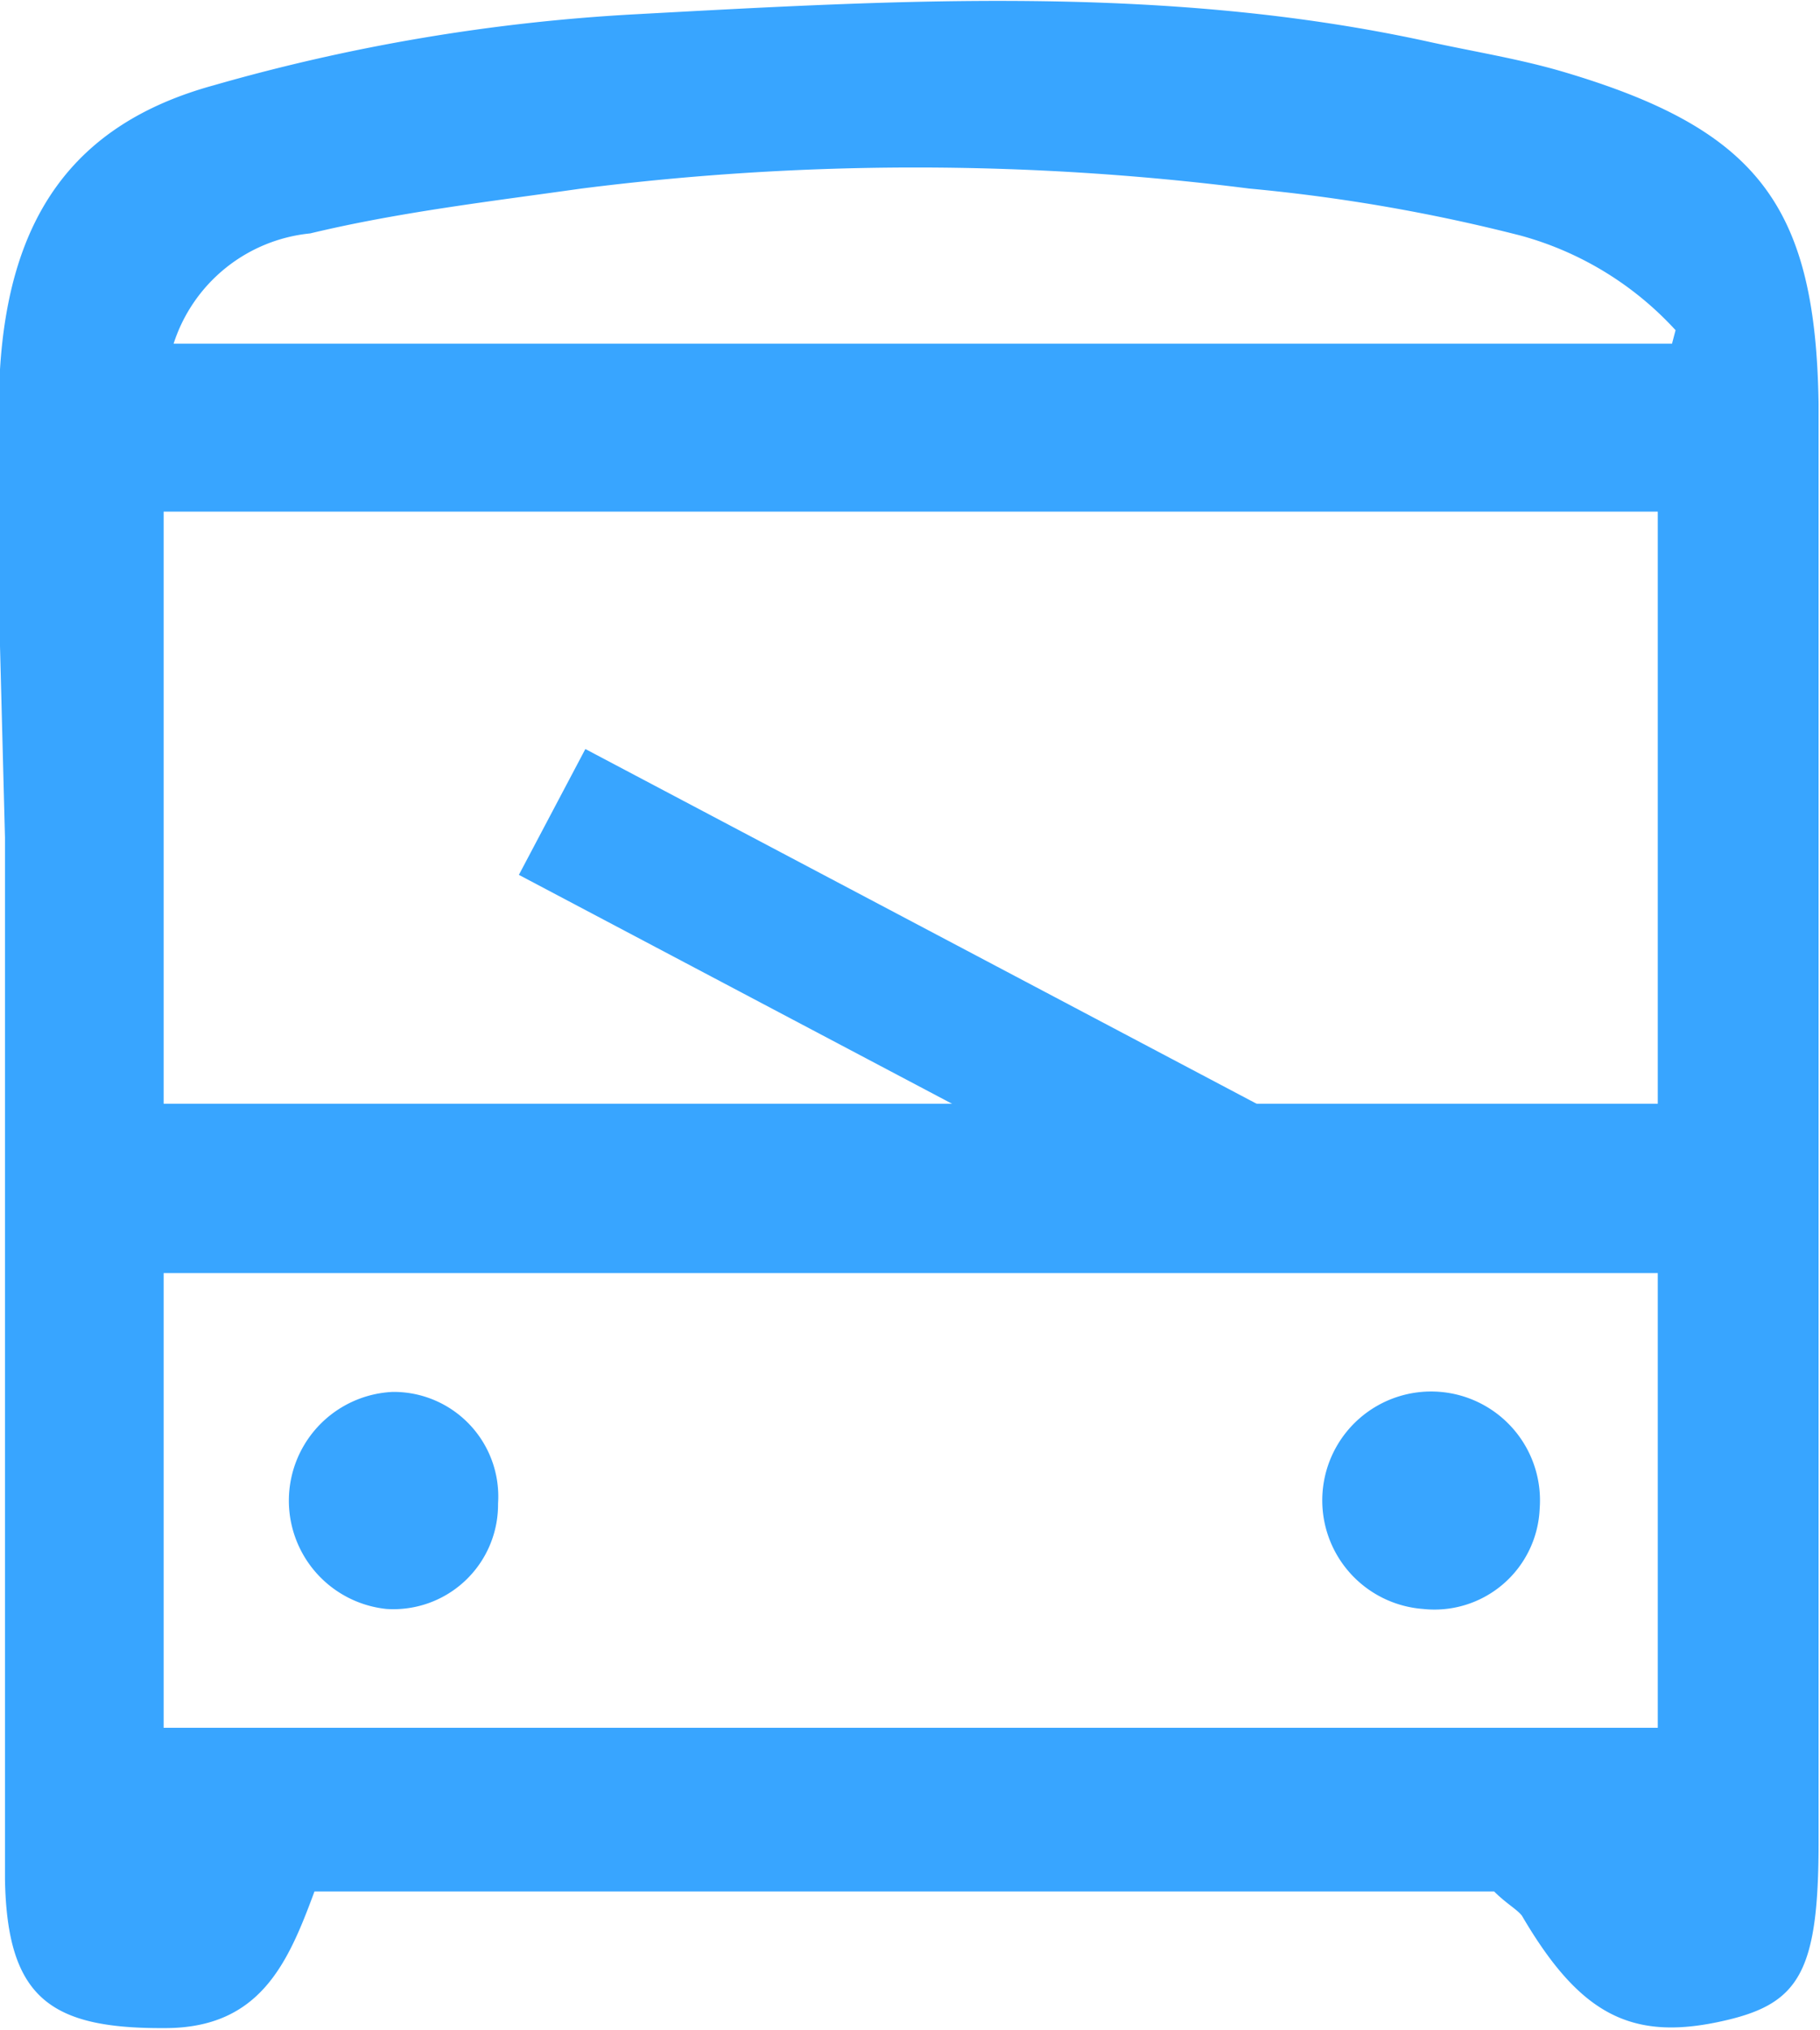
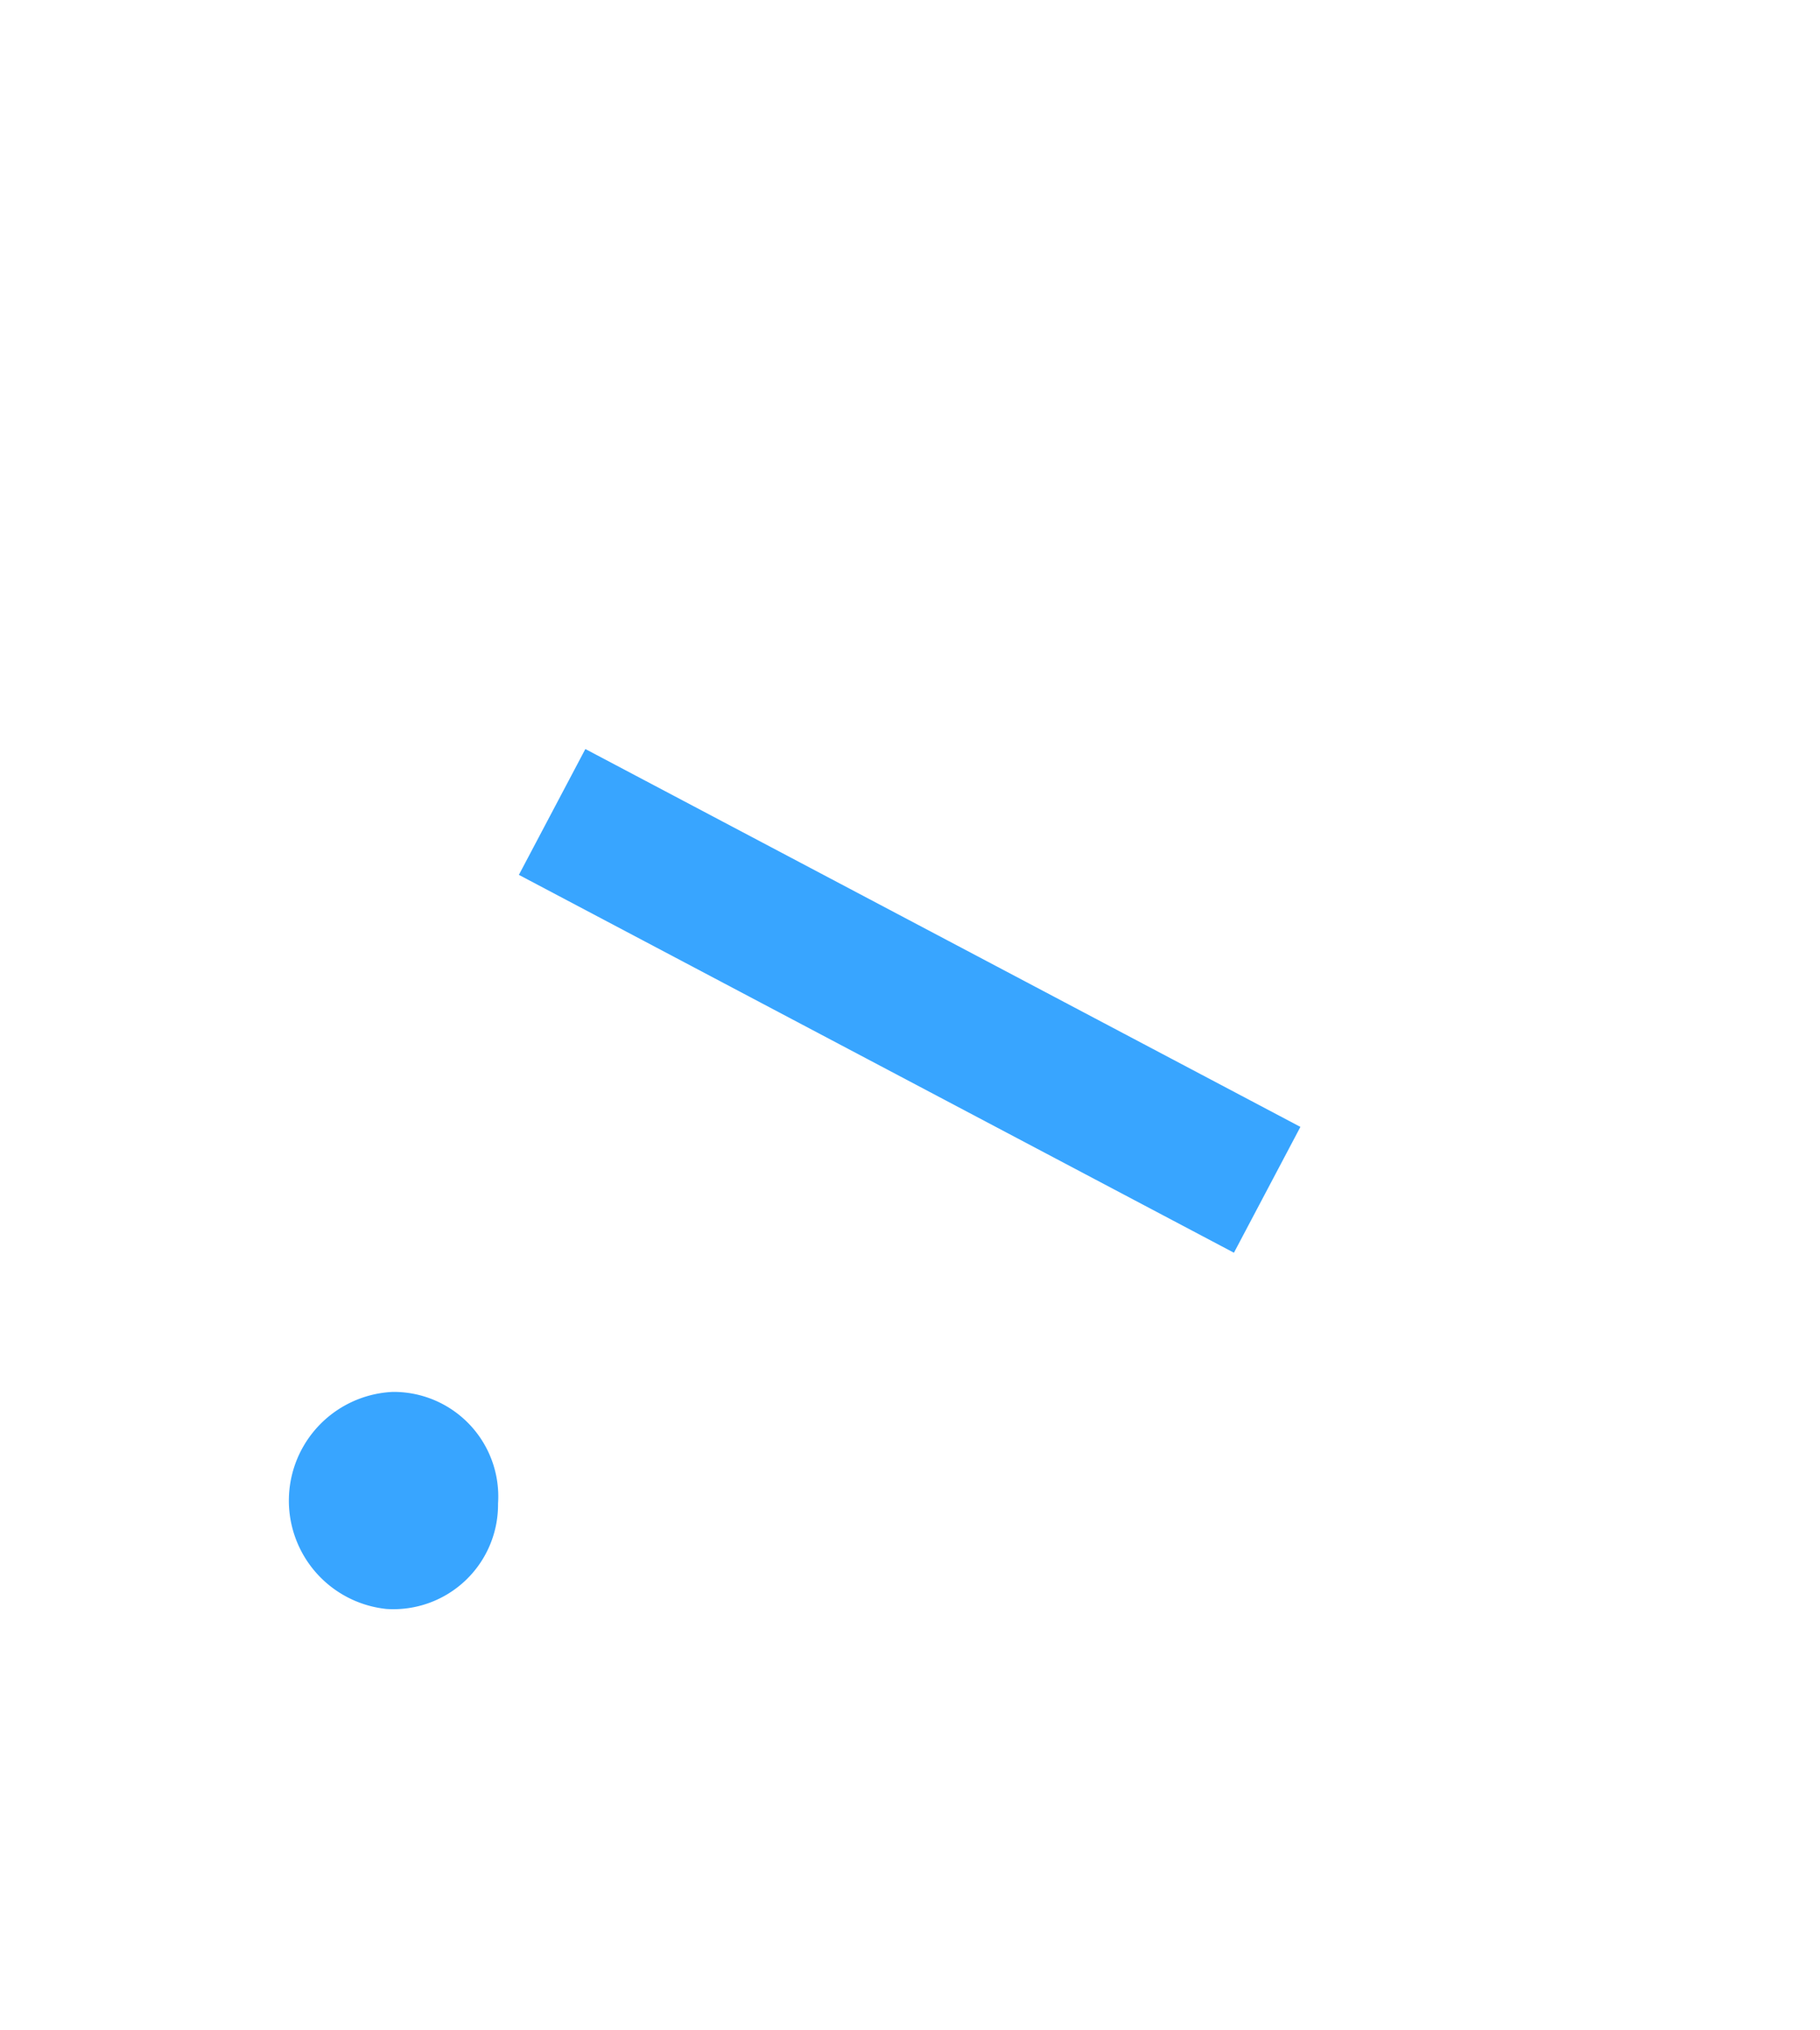
<svg xmlns="http://www.w3.org/2000/svg" viewBox="0 0 25.58 28.53">
  <g id="Livello_2" data-name="Livello 2">
    <g id="Livello_1-2" data-name="Livello 1">
-       <path d="M21,26.58H4.42c-.37,1-.76,1.92-2.1,1.92C.71,28.51.1,28.08.07,26.41c0-2.35,0-7,0-7s0-1.3,0-3.85,0-3.79,0-3.79L0,9.08s0-2.59,0-3.89C.13,3.09,1,1.75,3,1.2a26.72,26.72,0,0,1,5.94-1C12.63,0,16.37-.22,20.05.58c.63.14,1.27.24,1.89.42,2.76.81,3.58,1.88,3.62,4.68,0,1.13,0,3.4,0,3.4l0,3.14,0,3.39v2s0,5.52,0,8.28c0,1.81-.27,2.26-1.3,2.5-1.32.31-2.05-.07-2.87-1.47C21.32,26.83,21.17,26.75,21,26.58Zm2.3-2.3V17.89h-21v6.39Zm0-17.09h-21v8.32h21Zm.2-2.36.05-.19a4.59,4.59,0,0,0-2.18-1.33,24.48,24.48,0,0,0-3.81-.66,37.35,37.35,0,0,0-9.39,0c-1.27.18-2.56.33-3.81.63A2.25,2.25,0,0,0,2.44,4.83Z" style="fill:#38a5ff" />
      <path d="M7,21.13a1.47,1.47,0,0,1-1.57,1.48,1.53,1.53,0,0,1,.09-3.05A1.47,1.47,0,0,1,7,21.13Z" style="fill:#38a5ff" />
-       <path d="M20,22.61a1.53,1.53,0,1,1,1.64-1.41A1.48,1.48,0,0,1,20,22.61Z" style="fill:#38a5ff" />
      <line x1="17.81" y1="16.72" x2="7.76" y2="11.41" style="fill:#38a5ff;stroke:#38a5ff;stroke-miterlimit:10;stroke-width:2px" />
    </g>
  </g>
</svg>